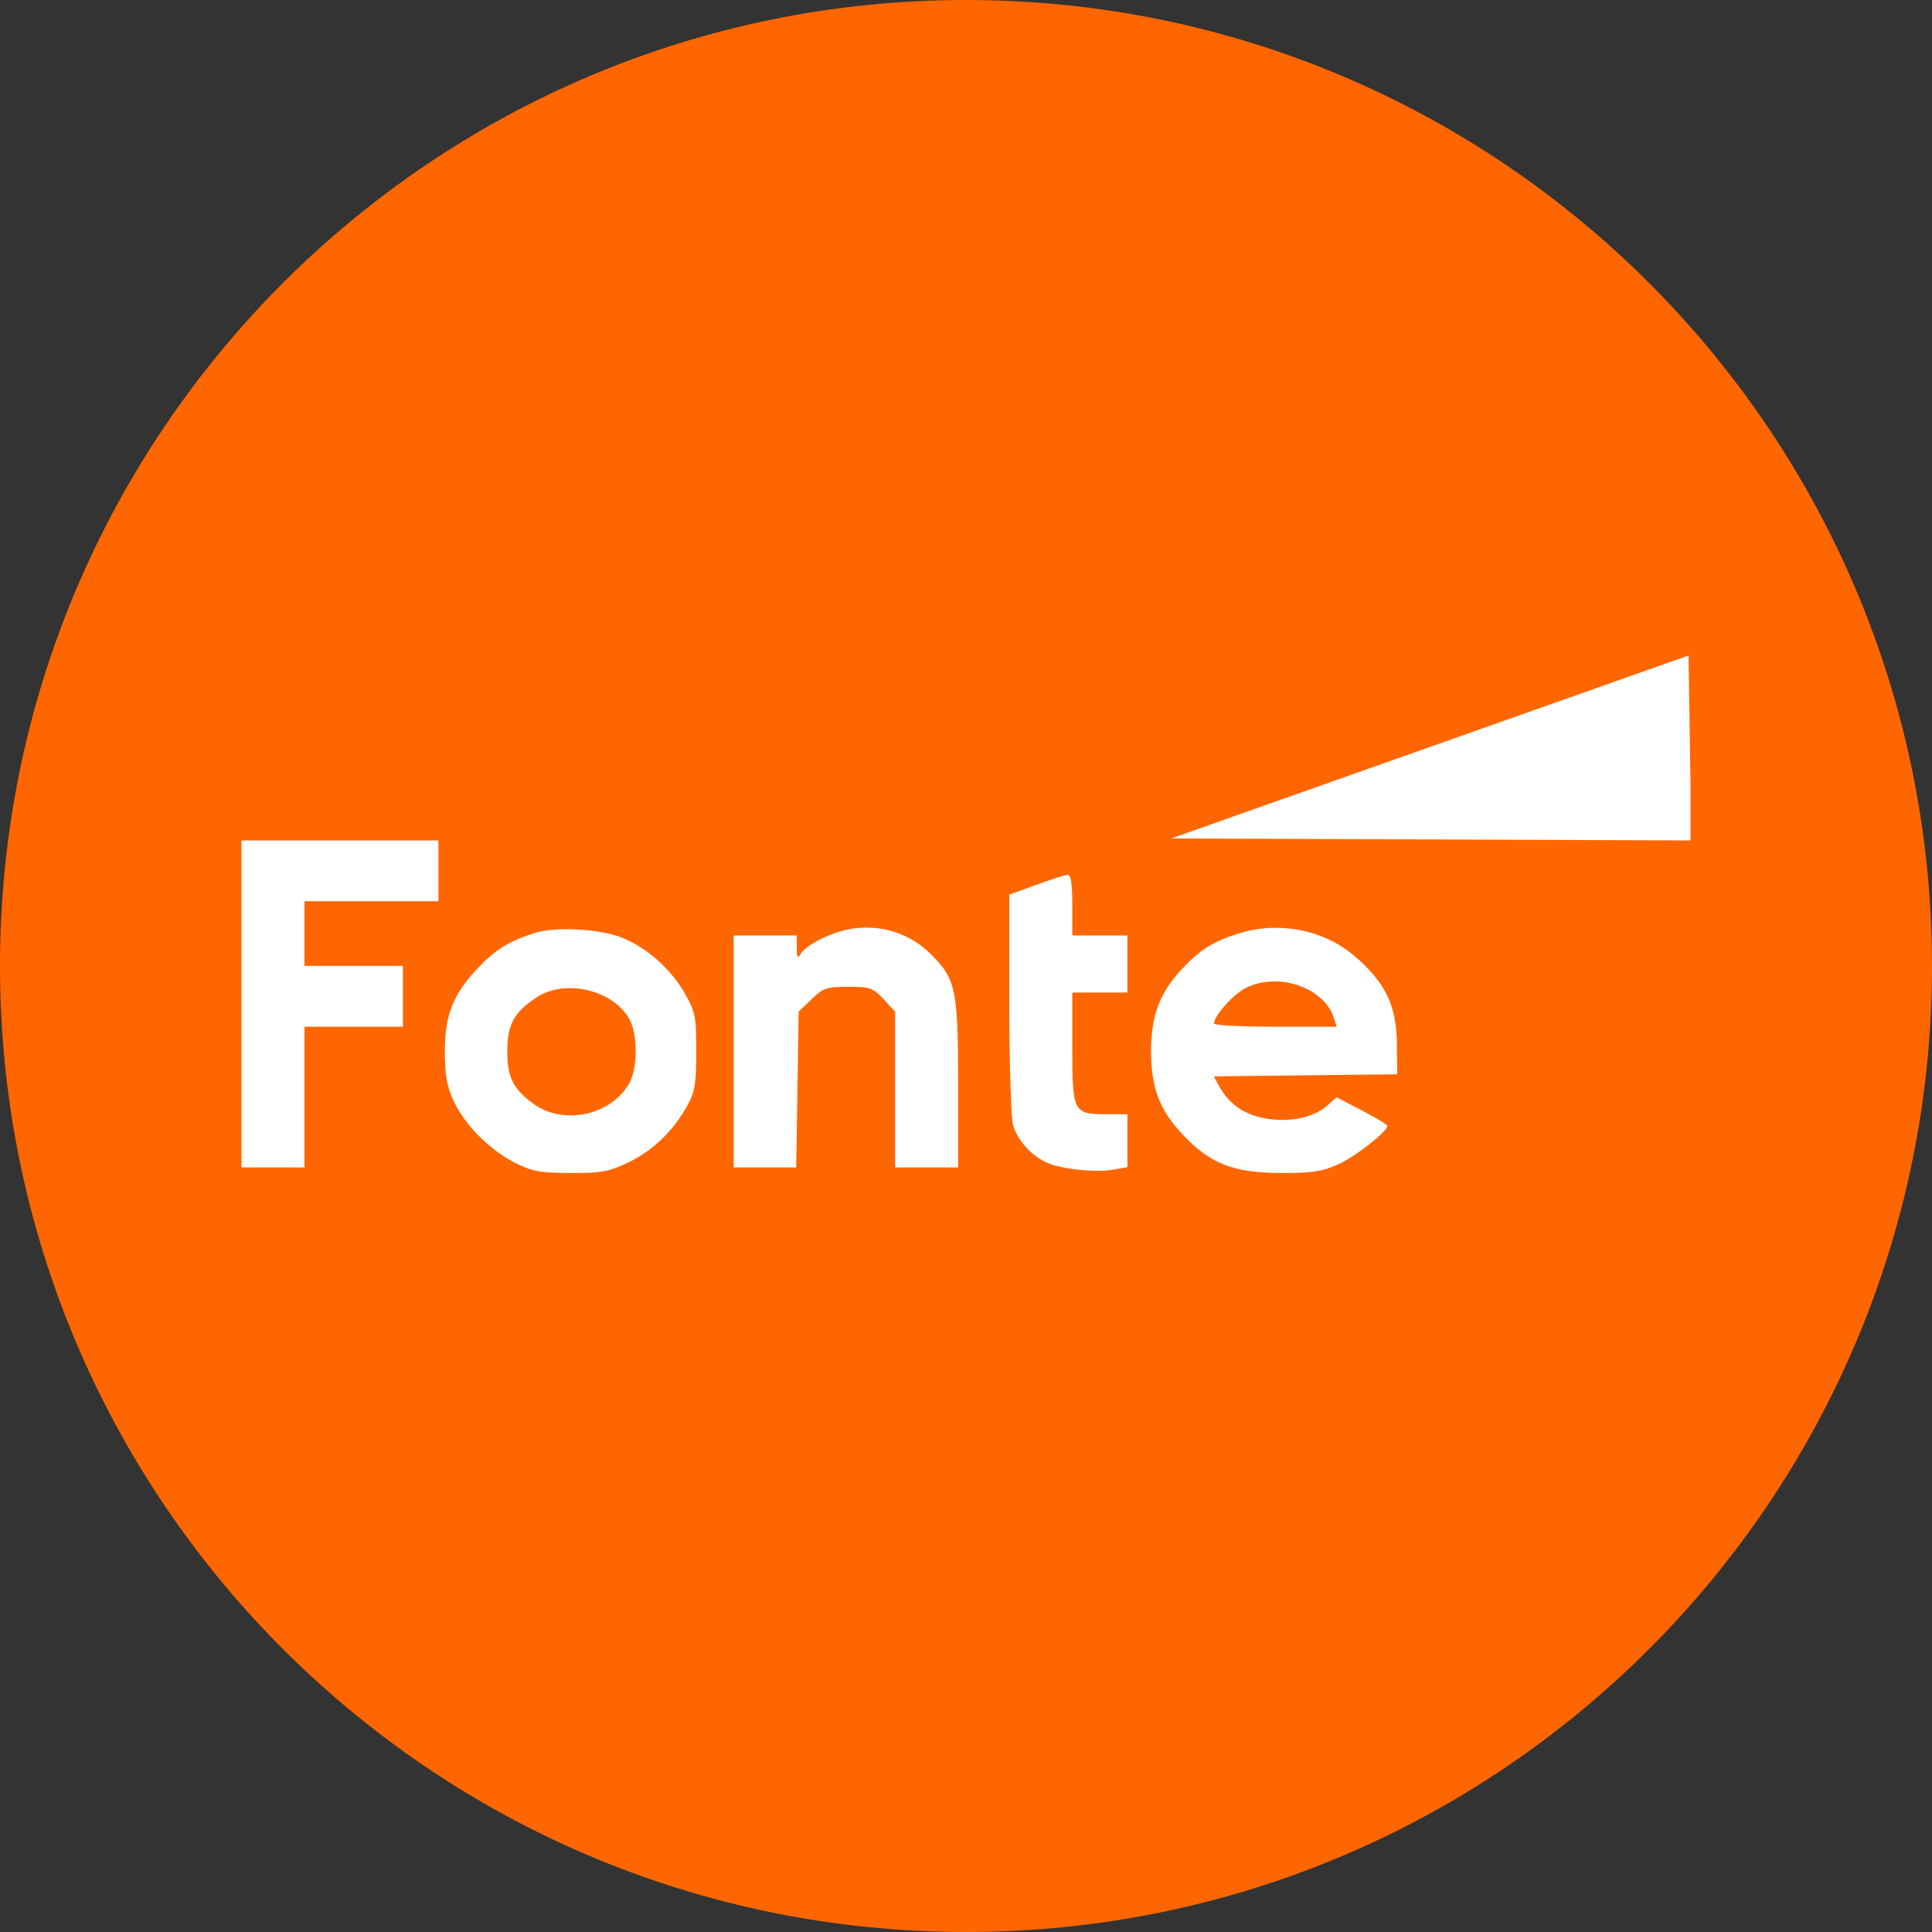
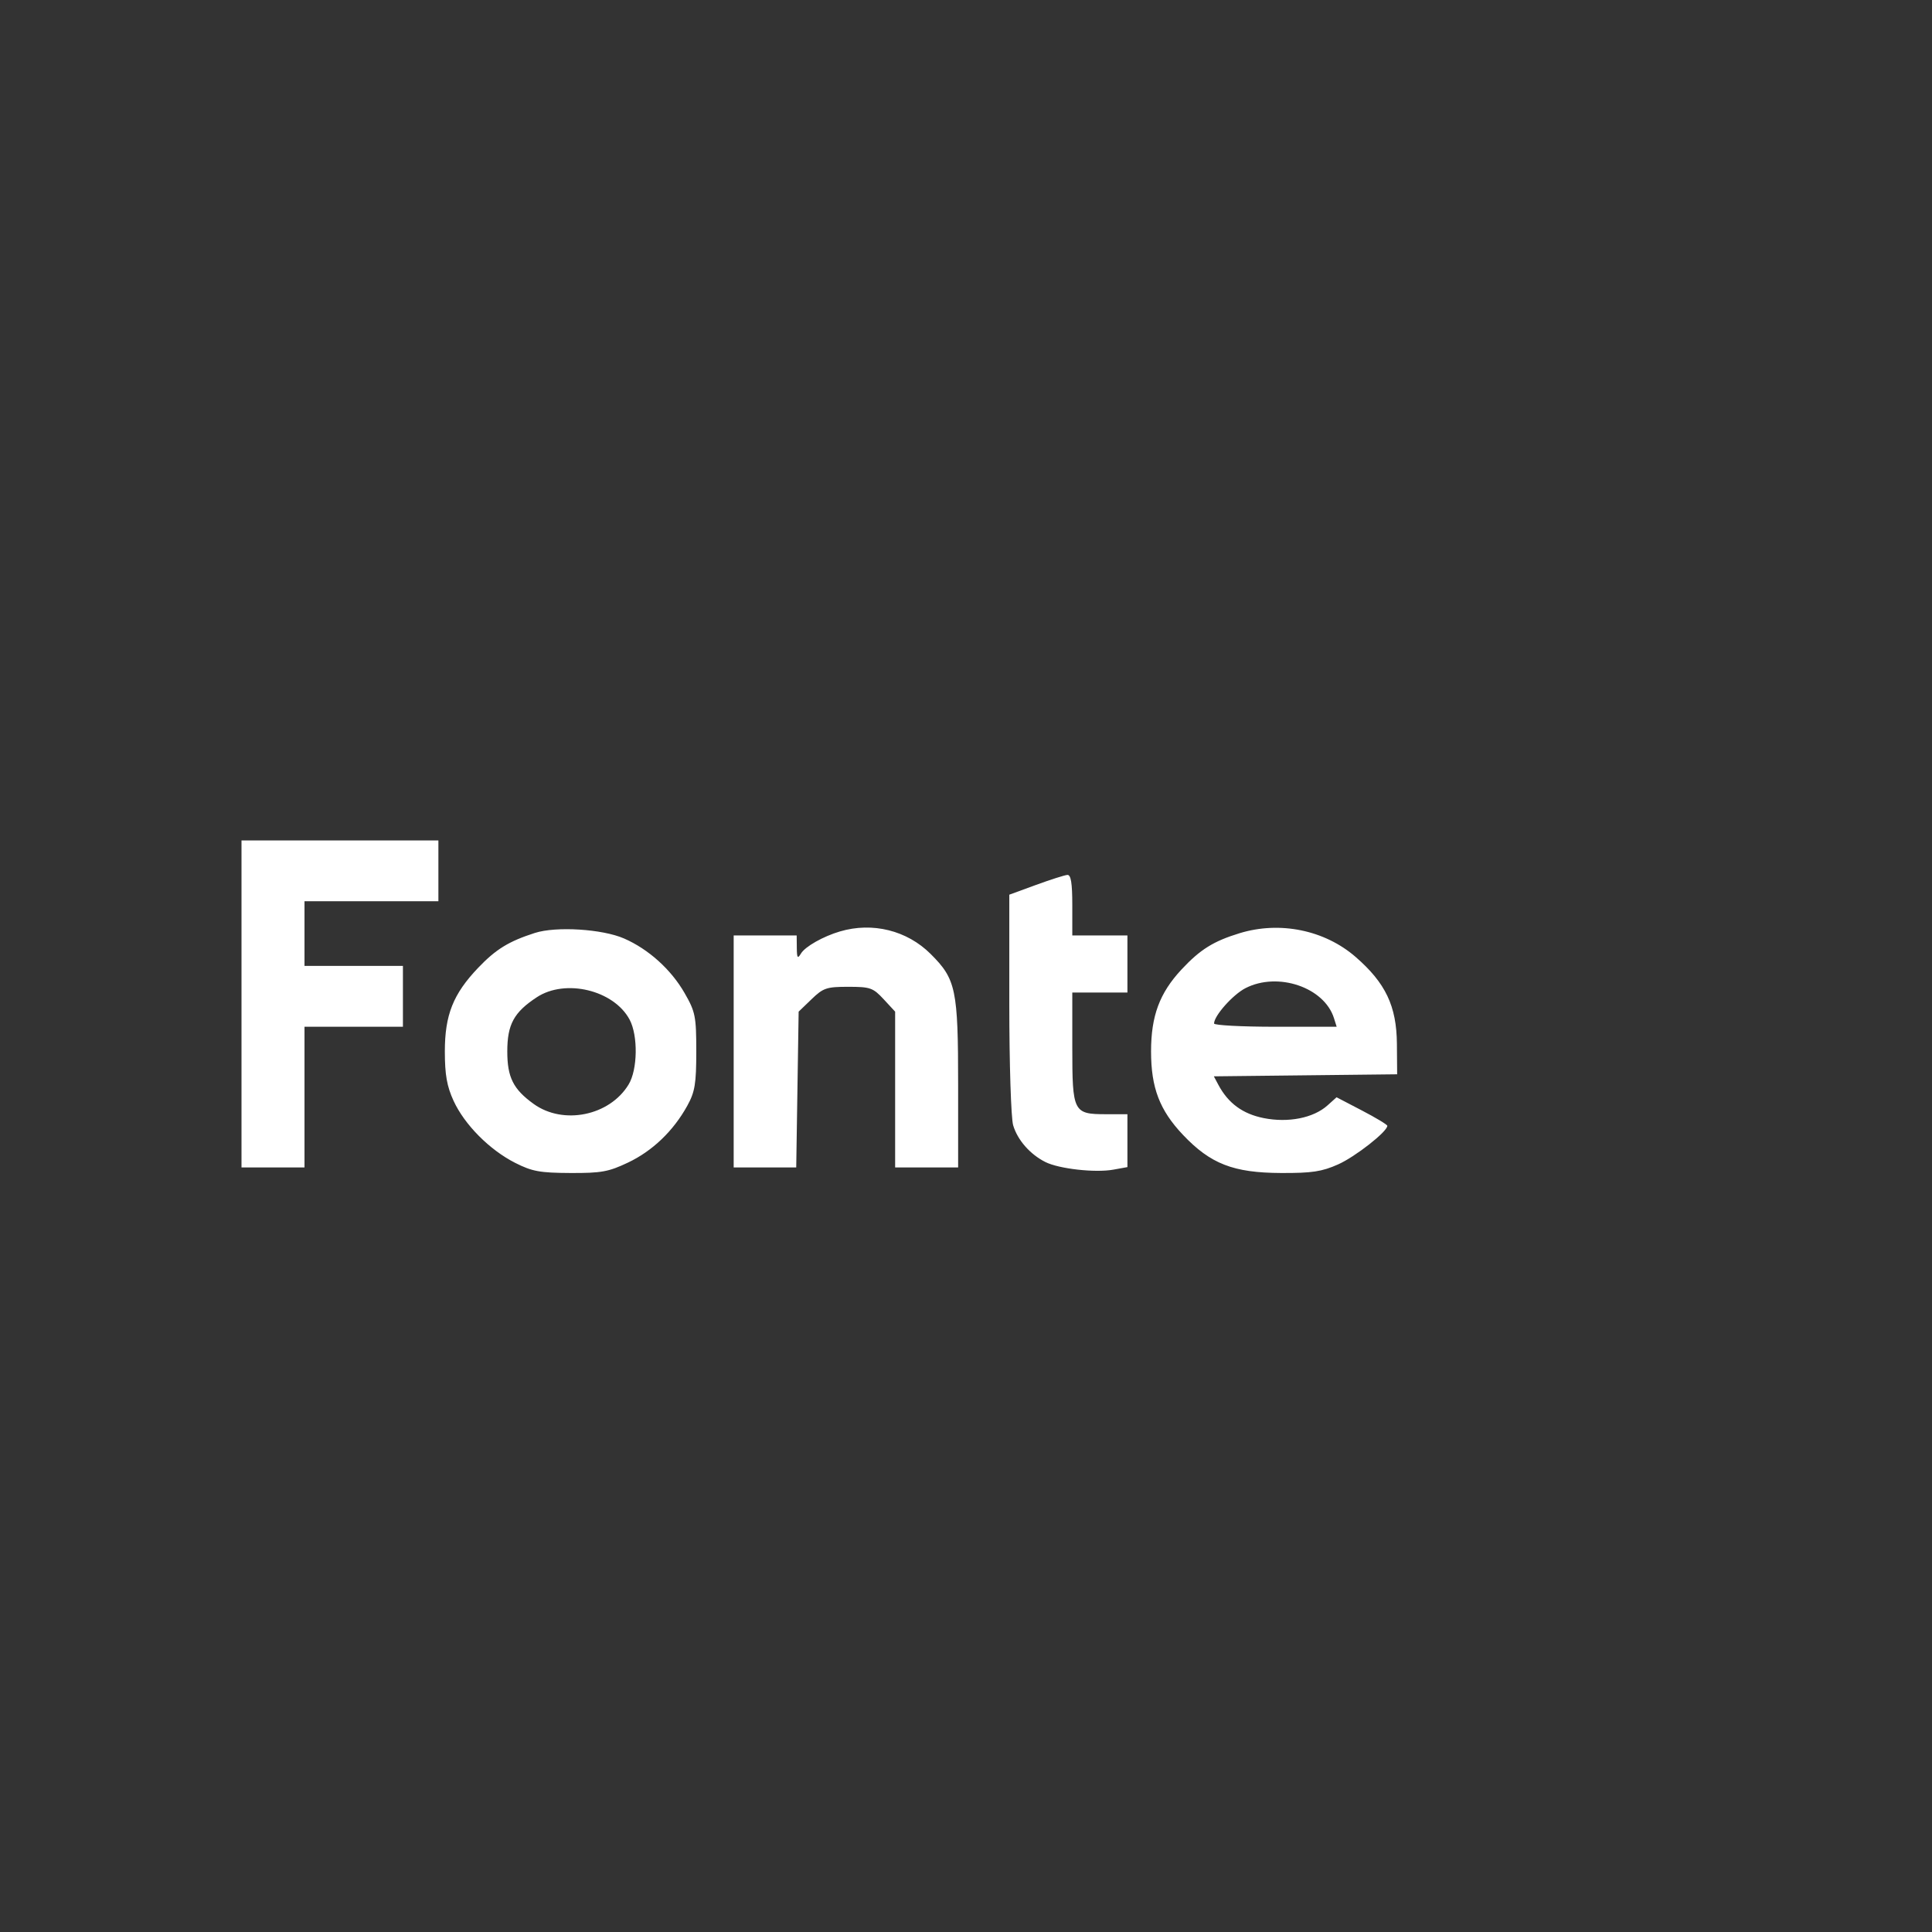
<svg xmlns="http://www.w3.org/2000/svg" width="56" height="56" viewBox="0 0 56 56" fill="none">
  <rect x="0" y="0" width="56" height="56" fill="#333333" stroke="none" />
-   <path d="M56 28C56 43.464 43.464 56 28 56C12.536 56 0 43.464 0 28C0 12.536 12.536 0 28 0C43.464 0 56 12.536 56 28Z" fill="#FF6600" />
  <path fill-rule="evenodd" clip-rule="evenodd" d="M7 33.839H8.826V29.761H11.679V27.997H8.826V26.123H12.707V24.36H7V33.839ZM30.026 25.651L29.255 25.933V29.088C29.255 30.823 29.305 32.411 29.367 32.617C29.494 33.045 29.857 33.459 30.301 33.682C30.695 33.88 31.747 33.998 32.27 33.903L32.679 33.829V32.296H32.06C31.11 32.296 31.081 32.239 31.081 30.359V28.769H32.679V27.115H31.081V26.233C31.081 25.597 31.042 25.354 30.939 25.36C30.86 25.365 30.45 25.496 30.026 25.651ZM15.503 27.042C14.746 27.285 14.374 27.514 13.86 28.052C13.135 28.812 12.894 29.417 12.894 30.477C12.894 31.151 12.954 31.489 13.148 31.91C13.467 32.602 14.191 33.33 14.932 33.706C15.422 33.954 15.648 33.996 16.53 34C17.428 34.004 17.638 33.966 18.203 33.698C18.913 33.361 19.517 32.782 19.92 32.053C20.143 31.65 20.182 31.415 20.182 30.477C20.182 29.461 20.156 29.328 19.843 28.784C19.452 28.102 18.798 27.512 18.09 27.203C17.459 26.927 16.119 26.844 15.503 27.042ZM24.347 26.998C23.86 27.141 23.337 27.437 23.216 27.639C23.119 27.799 23.099 27.77 23.096 27.473L23.092 27.115H21.266V33.839H23.079L23.149 29.323L23.523 28.963C23.862 28.636 23.958 28.603 24.588 28.603C25.225 28.603 25.306 28.632 25.613 28.963L25.946 29.323V33.839H27.772V31.454C27.772 28.676 27.71 28.382 26.975 27.651C26.29 26.968 25.291 26.72 24.347 26.998ZM35.932 27.049C35.171 27.282 34.788 27.521 34.245 28.103C33.61 28.786 33.364 29.448 33.364 30.477C33.364 31.529 33.612 32.179 34.287 32.892C35.086 33.736 35.748 33.994 37.13 34C38.027 34.004 38.313 33.961 38.785 33.751C39.284 33.529 40.212 32.801 40.212 32.632C40.212 32.599 39.881 32.399 39.476 32.188L38.741 31.805L38.478 32.041C38.069 32.407 37.341 32.551 36.626 32.408C36.019 32.286 35.6 31.978 35.315 31.444L35.184 31.198L40.497 31.139L40.49 30.257C40.481 29.163 40.163 28.493 39.294 27.738C38.396 26.958 37.1 26.692 35.932 27.049ZM36.101 28.642C35.736 28.829 35.19 29.443 35.19 29.667C35.19 29.718 35.99 29.761 36.967 29.761H38.744L38.666 29.513C38.385 28.617 37.039 28.161 36.101 28.642ZM15.559 28.906C14.895 29.342 14.704 29.694 14.704 30.477C14.704 31.227 14.877 31.572 15.467 31.997C16.326 32.617 17.671 32.342 18.221 31.434C18.483 31.003 18.497 30.017 18.249 29.553C17.791 28.698 16.388 28.361 15.559 28.906Z" fill="white" />
-   <path d="M49 22.703L48.943 19L33.944 24.304L49 24.361V22.703Z" fill="white" />
</svg>